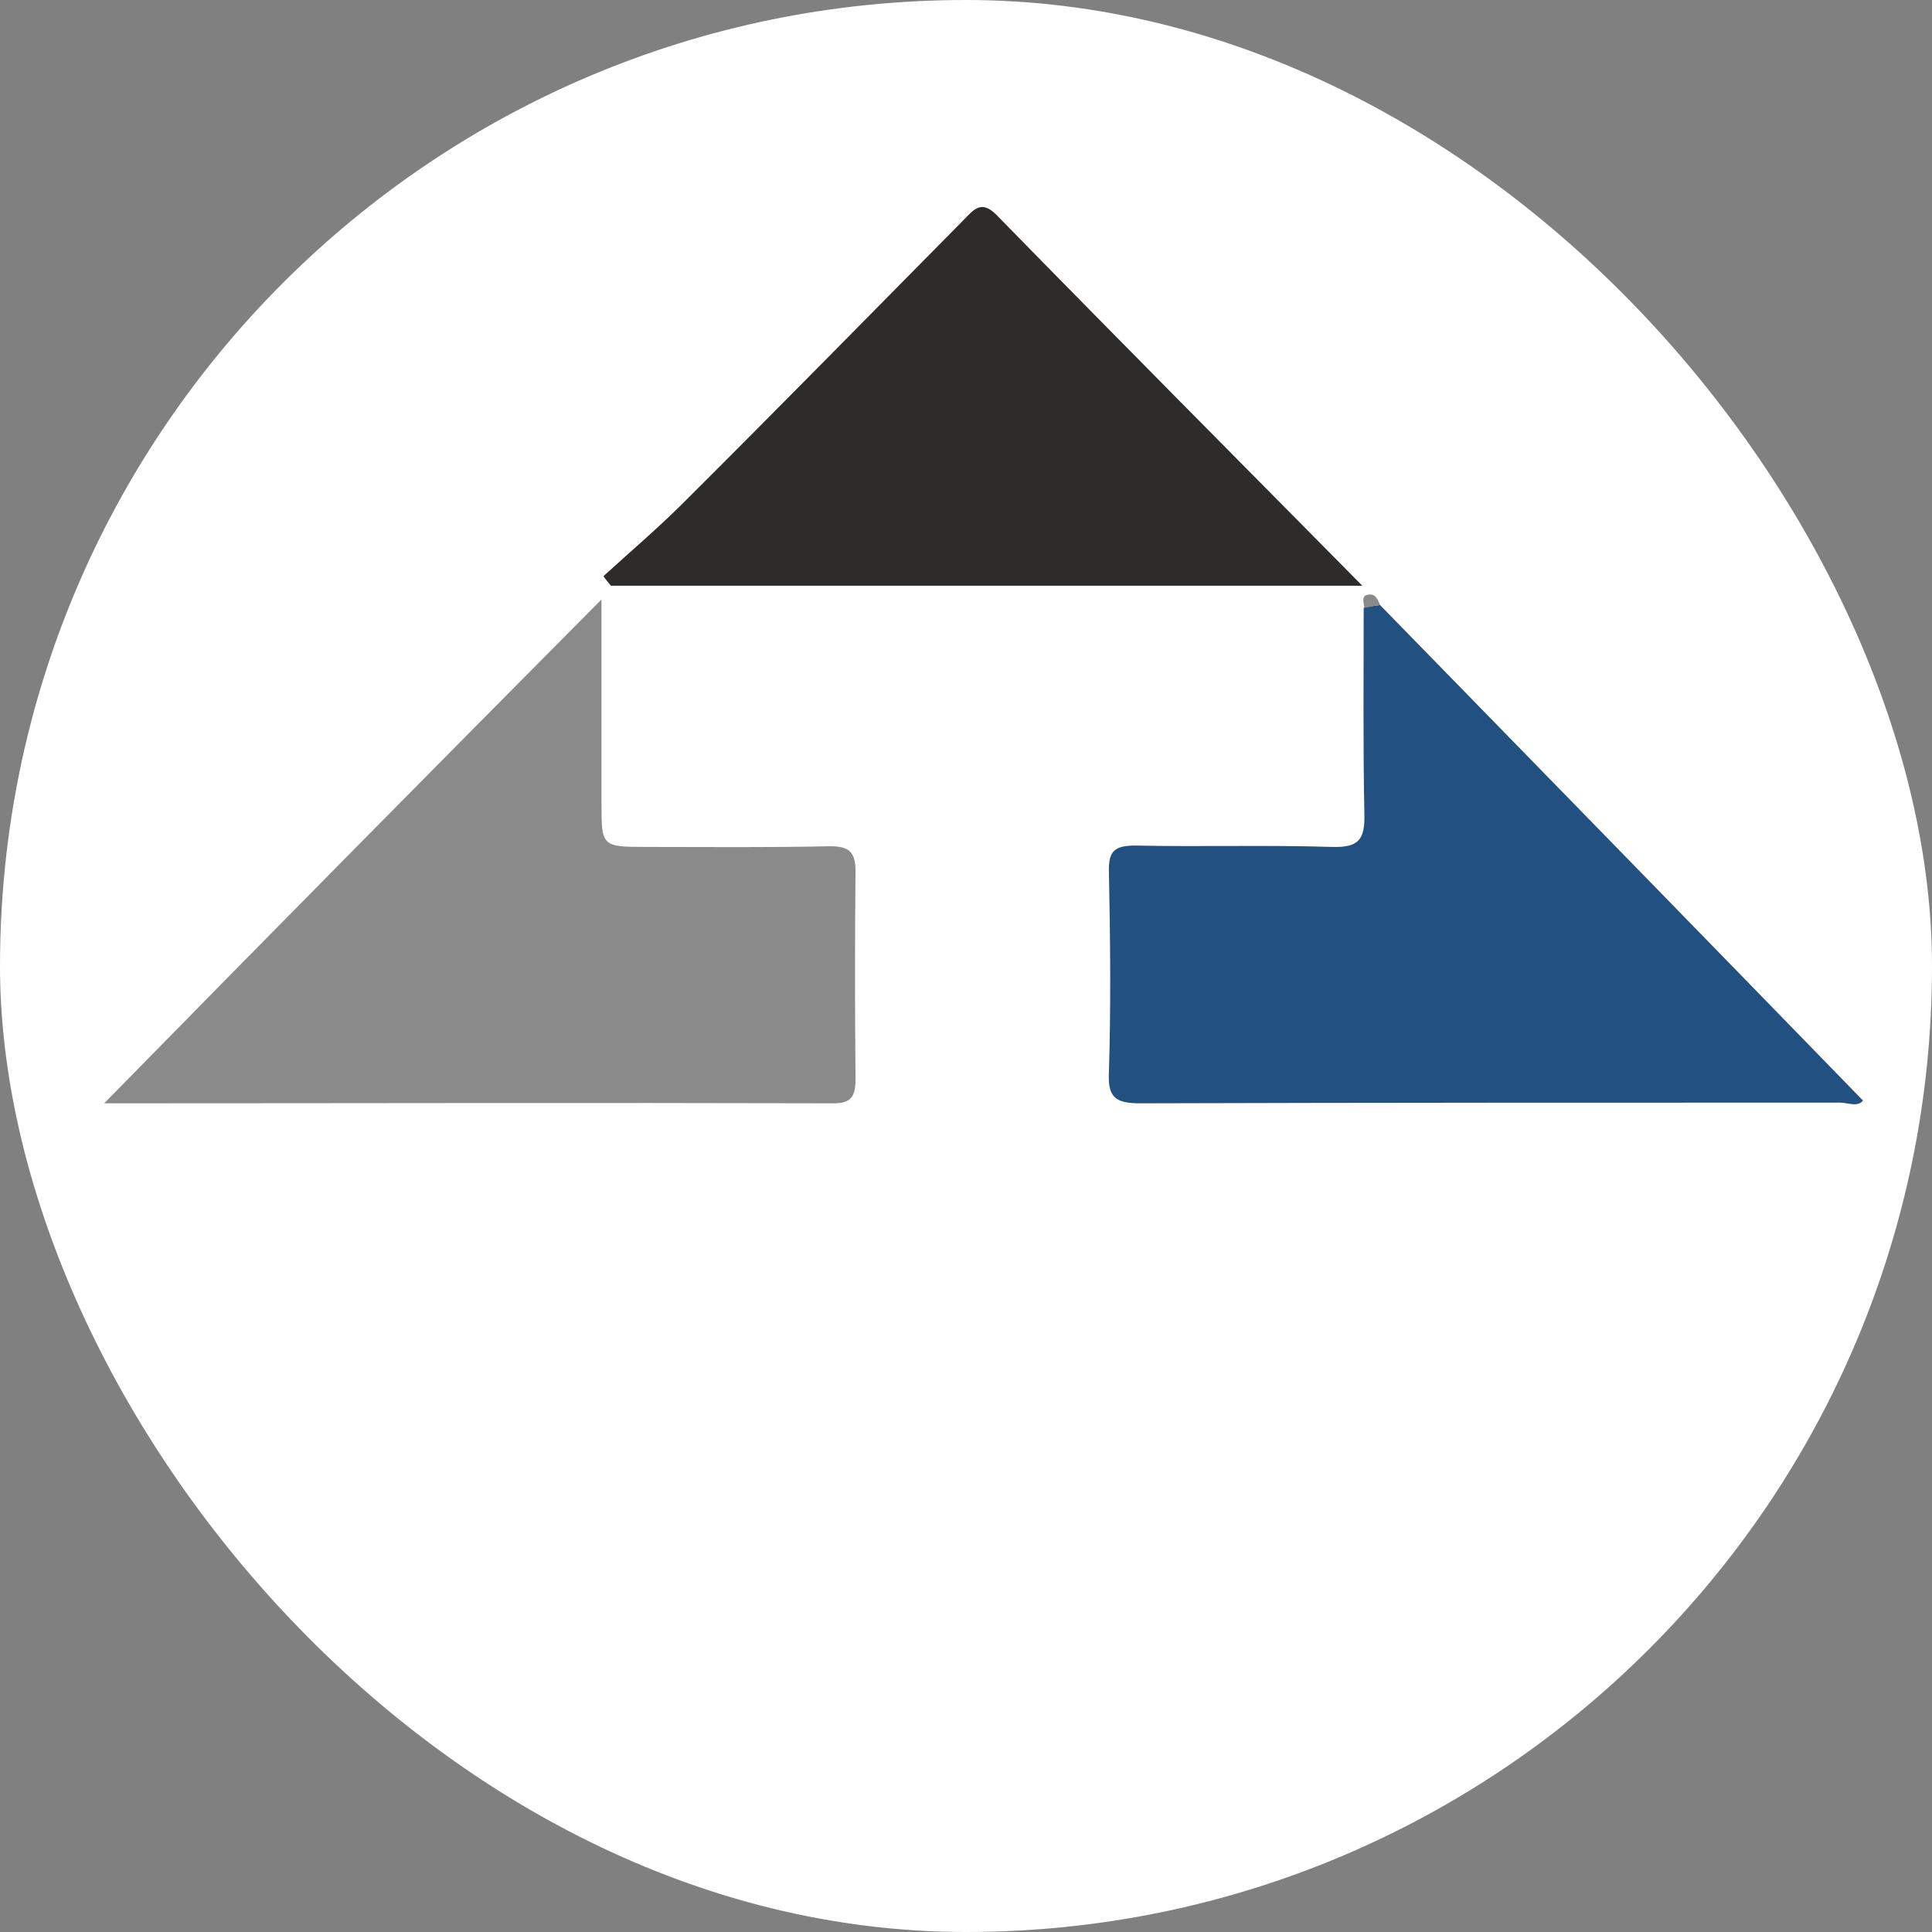
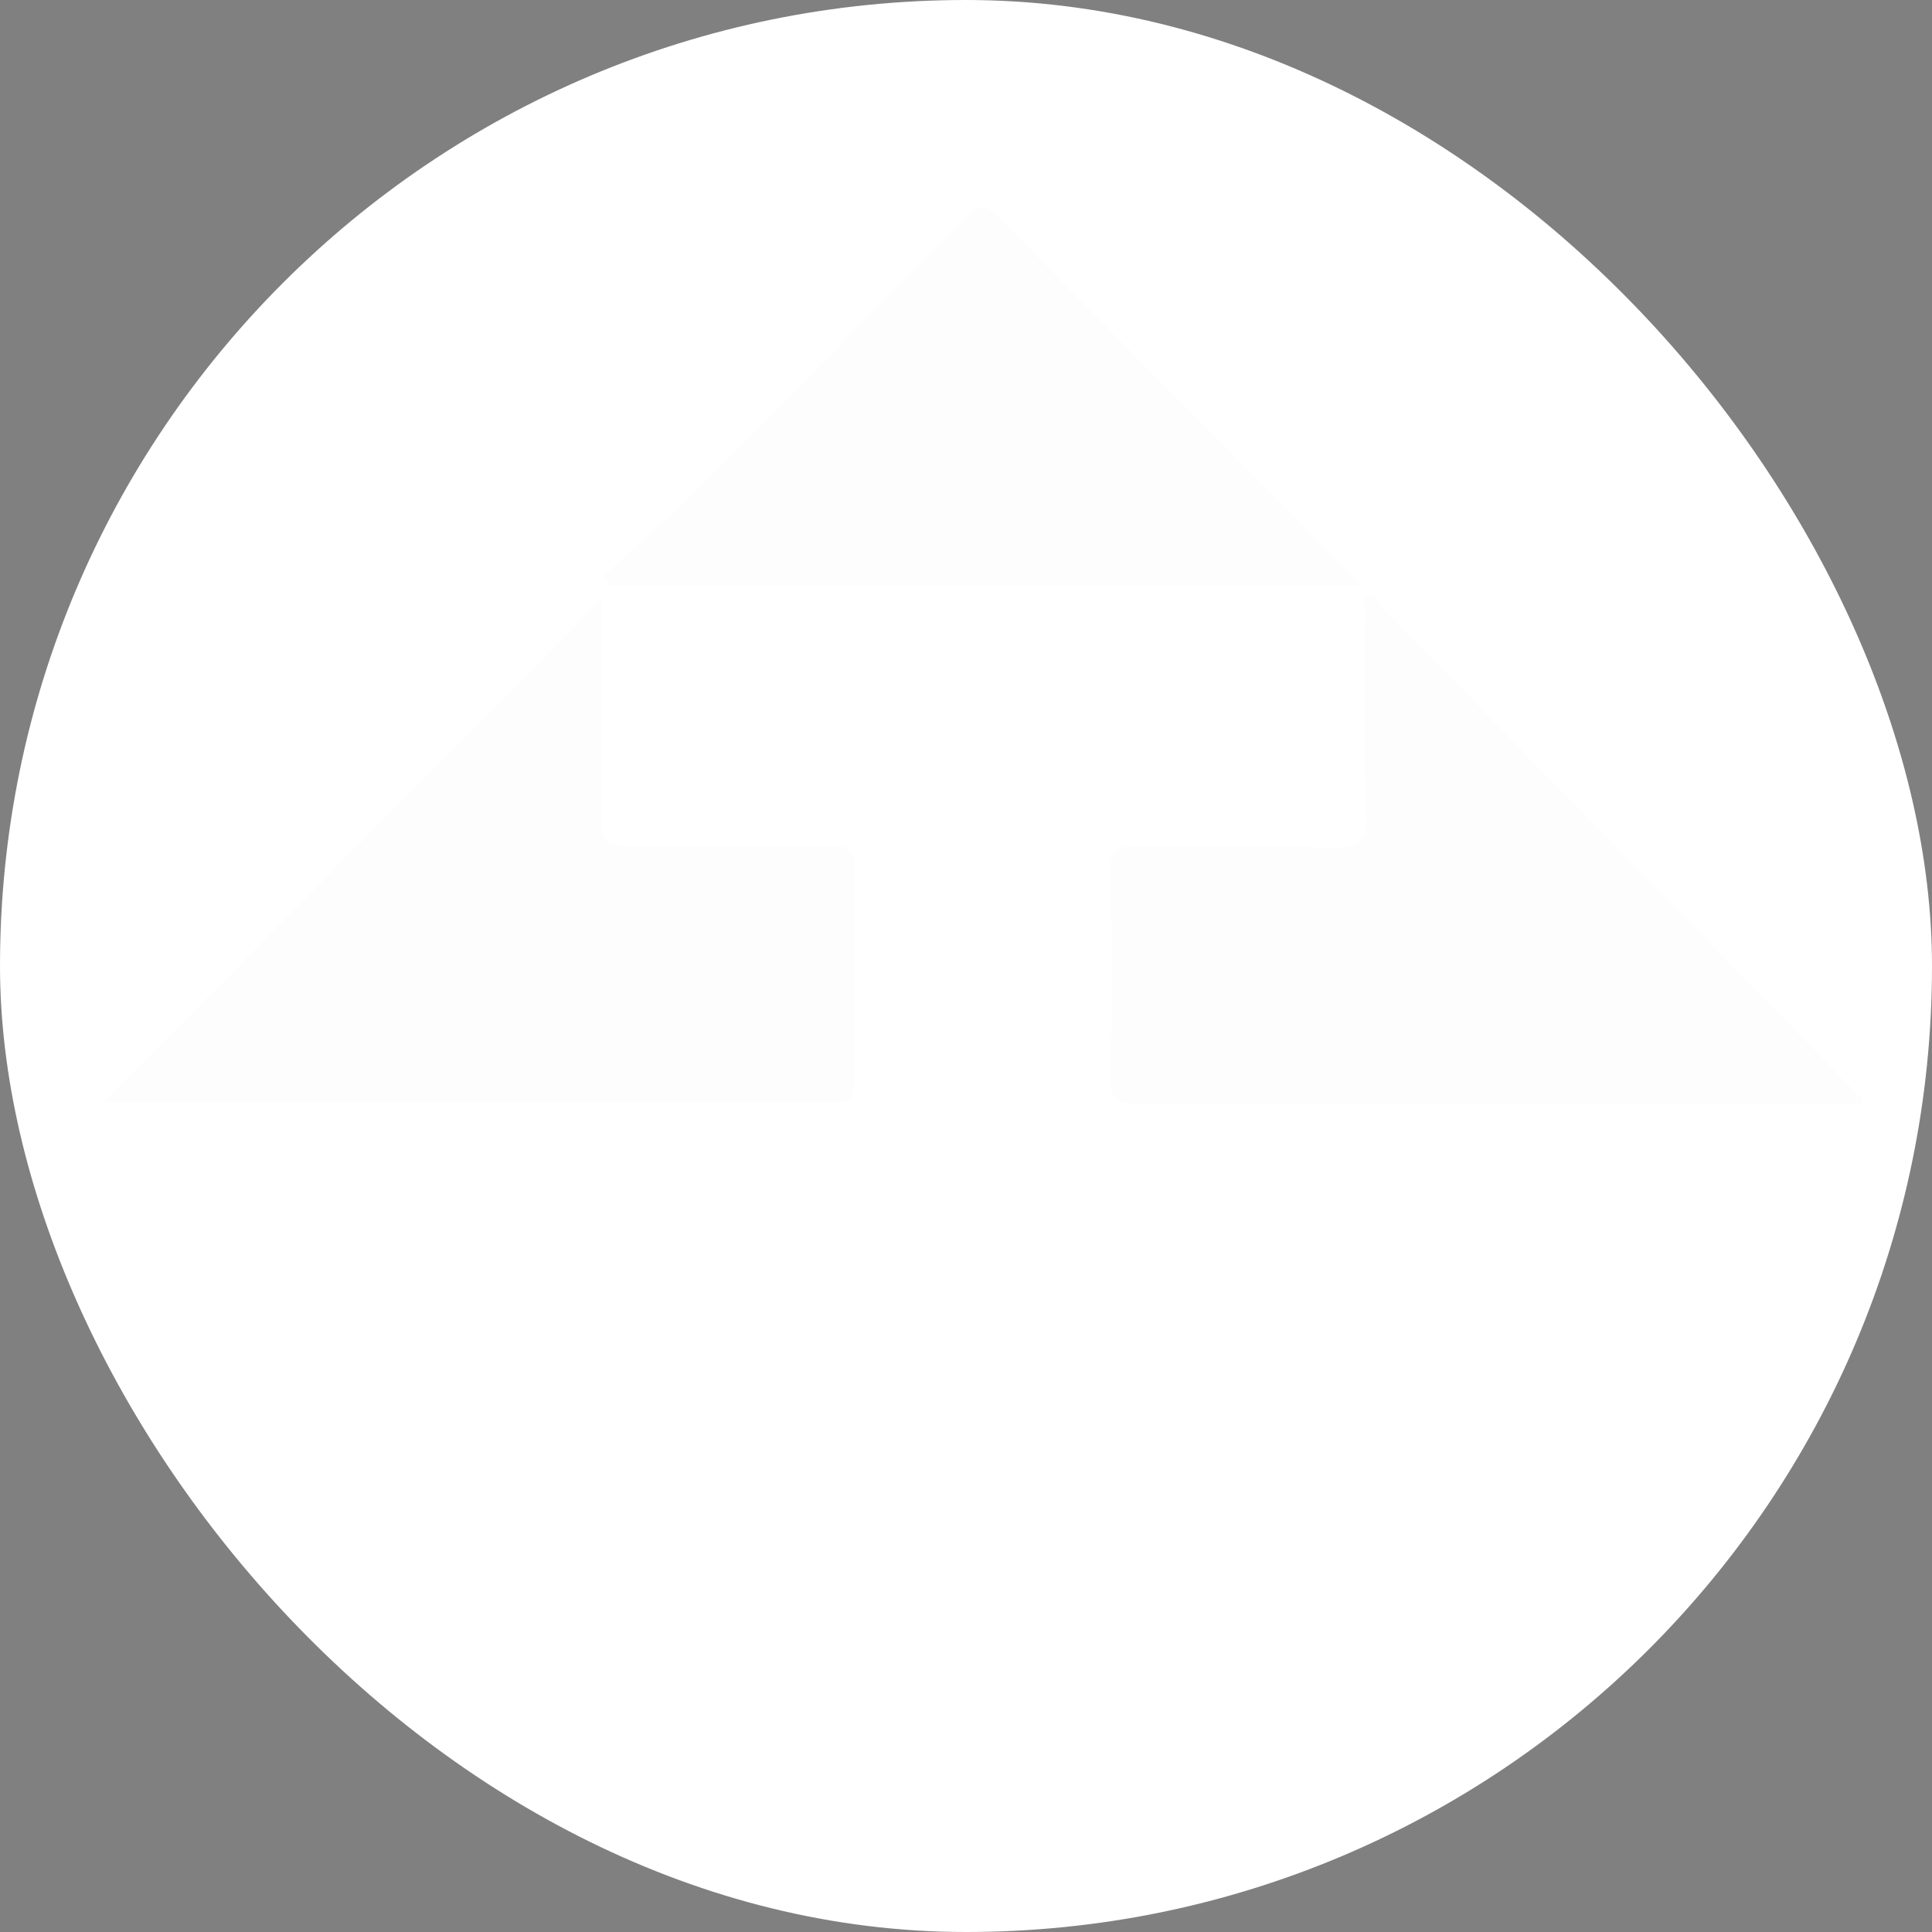
<svg xmlns="http://www.w3.org/2000/svg" width="56" height="56" viewBox="0 0 56 56" fill="none">
  <rect x="0" y="0" width="56" height="56" fill="#808080" stroke="none" />
  <rect width="56" height="56" rx="28" fill="white" />
  <g clip-path="url(#clip0_1318_4960)">
    <path d="M40 17.536C39.941 17.376 39.862 17.197 39.685 17.237C39.468 17.277 39.527 17.476 39.566 17.635C39.566 19.628 39.527 21.62 39.586 23.612C39.606 24.35 39.429 24.589 38.661 24.569C36.751 24.509 34.86 24.569 32.95 24.529C32.34 24.509 32.163 24.688 32.182 25.306C32.222 27.238 32.241 29.151 32.182 31.084C32.163 31.841 32.359 32.02 33.088 32C39.842 31.96 46.596 31.98 53.37 31.98C53.606 31.98 53.882 32.12 54.039 31.921C49.333 27.099 44.666 22.317 40 17.536ZM17.434 17.376C12.59 22.258 7.785 27.119 3 31.96C9.99 31.96 17.079 31.96 24.168 31.96C24.759 31.96 24.778 31.662 24.778 31.203C24.778 29.211 24.759 27.219 24.778 25.226C24.778 24.648 24.562 24.489 24.03 24.509C22.258 24.529 20.486 24.529 18.713 24.529C17.434 24.529 17.414 24.509 17.414 23.254C17.414 21.281 17.434 19.289 17.434 17.376ZM39.488 16.978C35.845 13.292 32.359 9.786 28.913 6.259C28.421 5.761 28.205 6.08 27.909 6.399C25.251 9.088 22.593 11.798 19.915 14.468C19.147 15.245 18.3 15.962 17.493 16.699C17.571 16.799 17.65 16.878 17.709 16.978C24.896 16.978 32.064 16.978 39.488 16.978Z" fill="#FDFDFD" />
-     <path d="M17.434 17.376C17.434 19.309 17.434 21.281 17.434 23.273C17.434 24.529 17.434 24.549 18.733 24.549C20.505 24.549 22.278 24.569 24.05 24.529C24.581 24.529 24.798 24.668 24.798 25.246C24.778 27.238 24.778 29.231 24.798 31.223C24.798 31.661 24.759 31.98 24.188 31.98C17.099 31.96 10.03 31.98 3.02 31.98C7.785 27.119 12.589 22.257 17.434 17.376Z" fill="#8A8A8A" />
-     <path d="M40 17.536C44.666 22.317 49.333 27.099 54 31.9C53.843 32.1 53.567 31.96 53.331 31.96C46.577 31.96 39.822 31.96 33.049 31.98C32.32 31.98 32.103 31.801 32.143 31.064C32.202 29.131 32.182 27.218 32.143 25.286C32.123 24.668 32.3 24.509 32.911 24.509C34.821 24.549 36.711 24.489 38.621 24.549C39.389 24.569 39.566 24.329 39.547 23.592C39.507 21.6 39.527 19.608 39.527 17.615C39.704 17.575 39.842 17.555 40 17.536Z" fill="#225080" />
-     <path d="M39.488 16.978C32.064 16.978 24.896 16.978 17.709 16.978C17.631 16.878 17.552 16.799 17.493 16.699C18.3 15.962 19.147 15.244 19.915 14.467C22.593 11.798 25.251 9.088 27.909 6.398C28.224 6.08 28.441 5.761 28.913 6.259C32.359 9.785 35.845 13.292 39.488 16.978Z" fill="#2D2C2B" />
-     <path d="M40 17.536C39.842 17.555 39.704 17.595 39.547 17.615C39.527 17.456 39.448 17.257 39.665 17.237C39.862 17.197 39.941 17.376 40 17.536Z" fill="#8A8A8A" />
  </g>
  <defs>
    <clipPath id="clip0_1318_4960">
      <rect width="51" height="26" fill="white" transform="translate(3 6)" />
    </clipPath>
  </defs>
</svg>